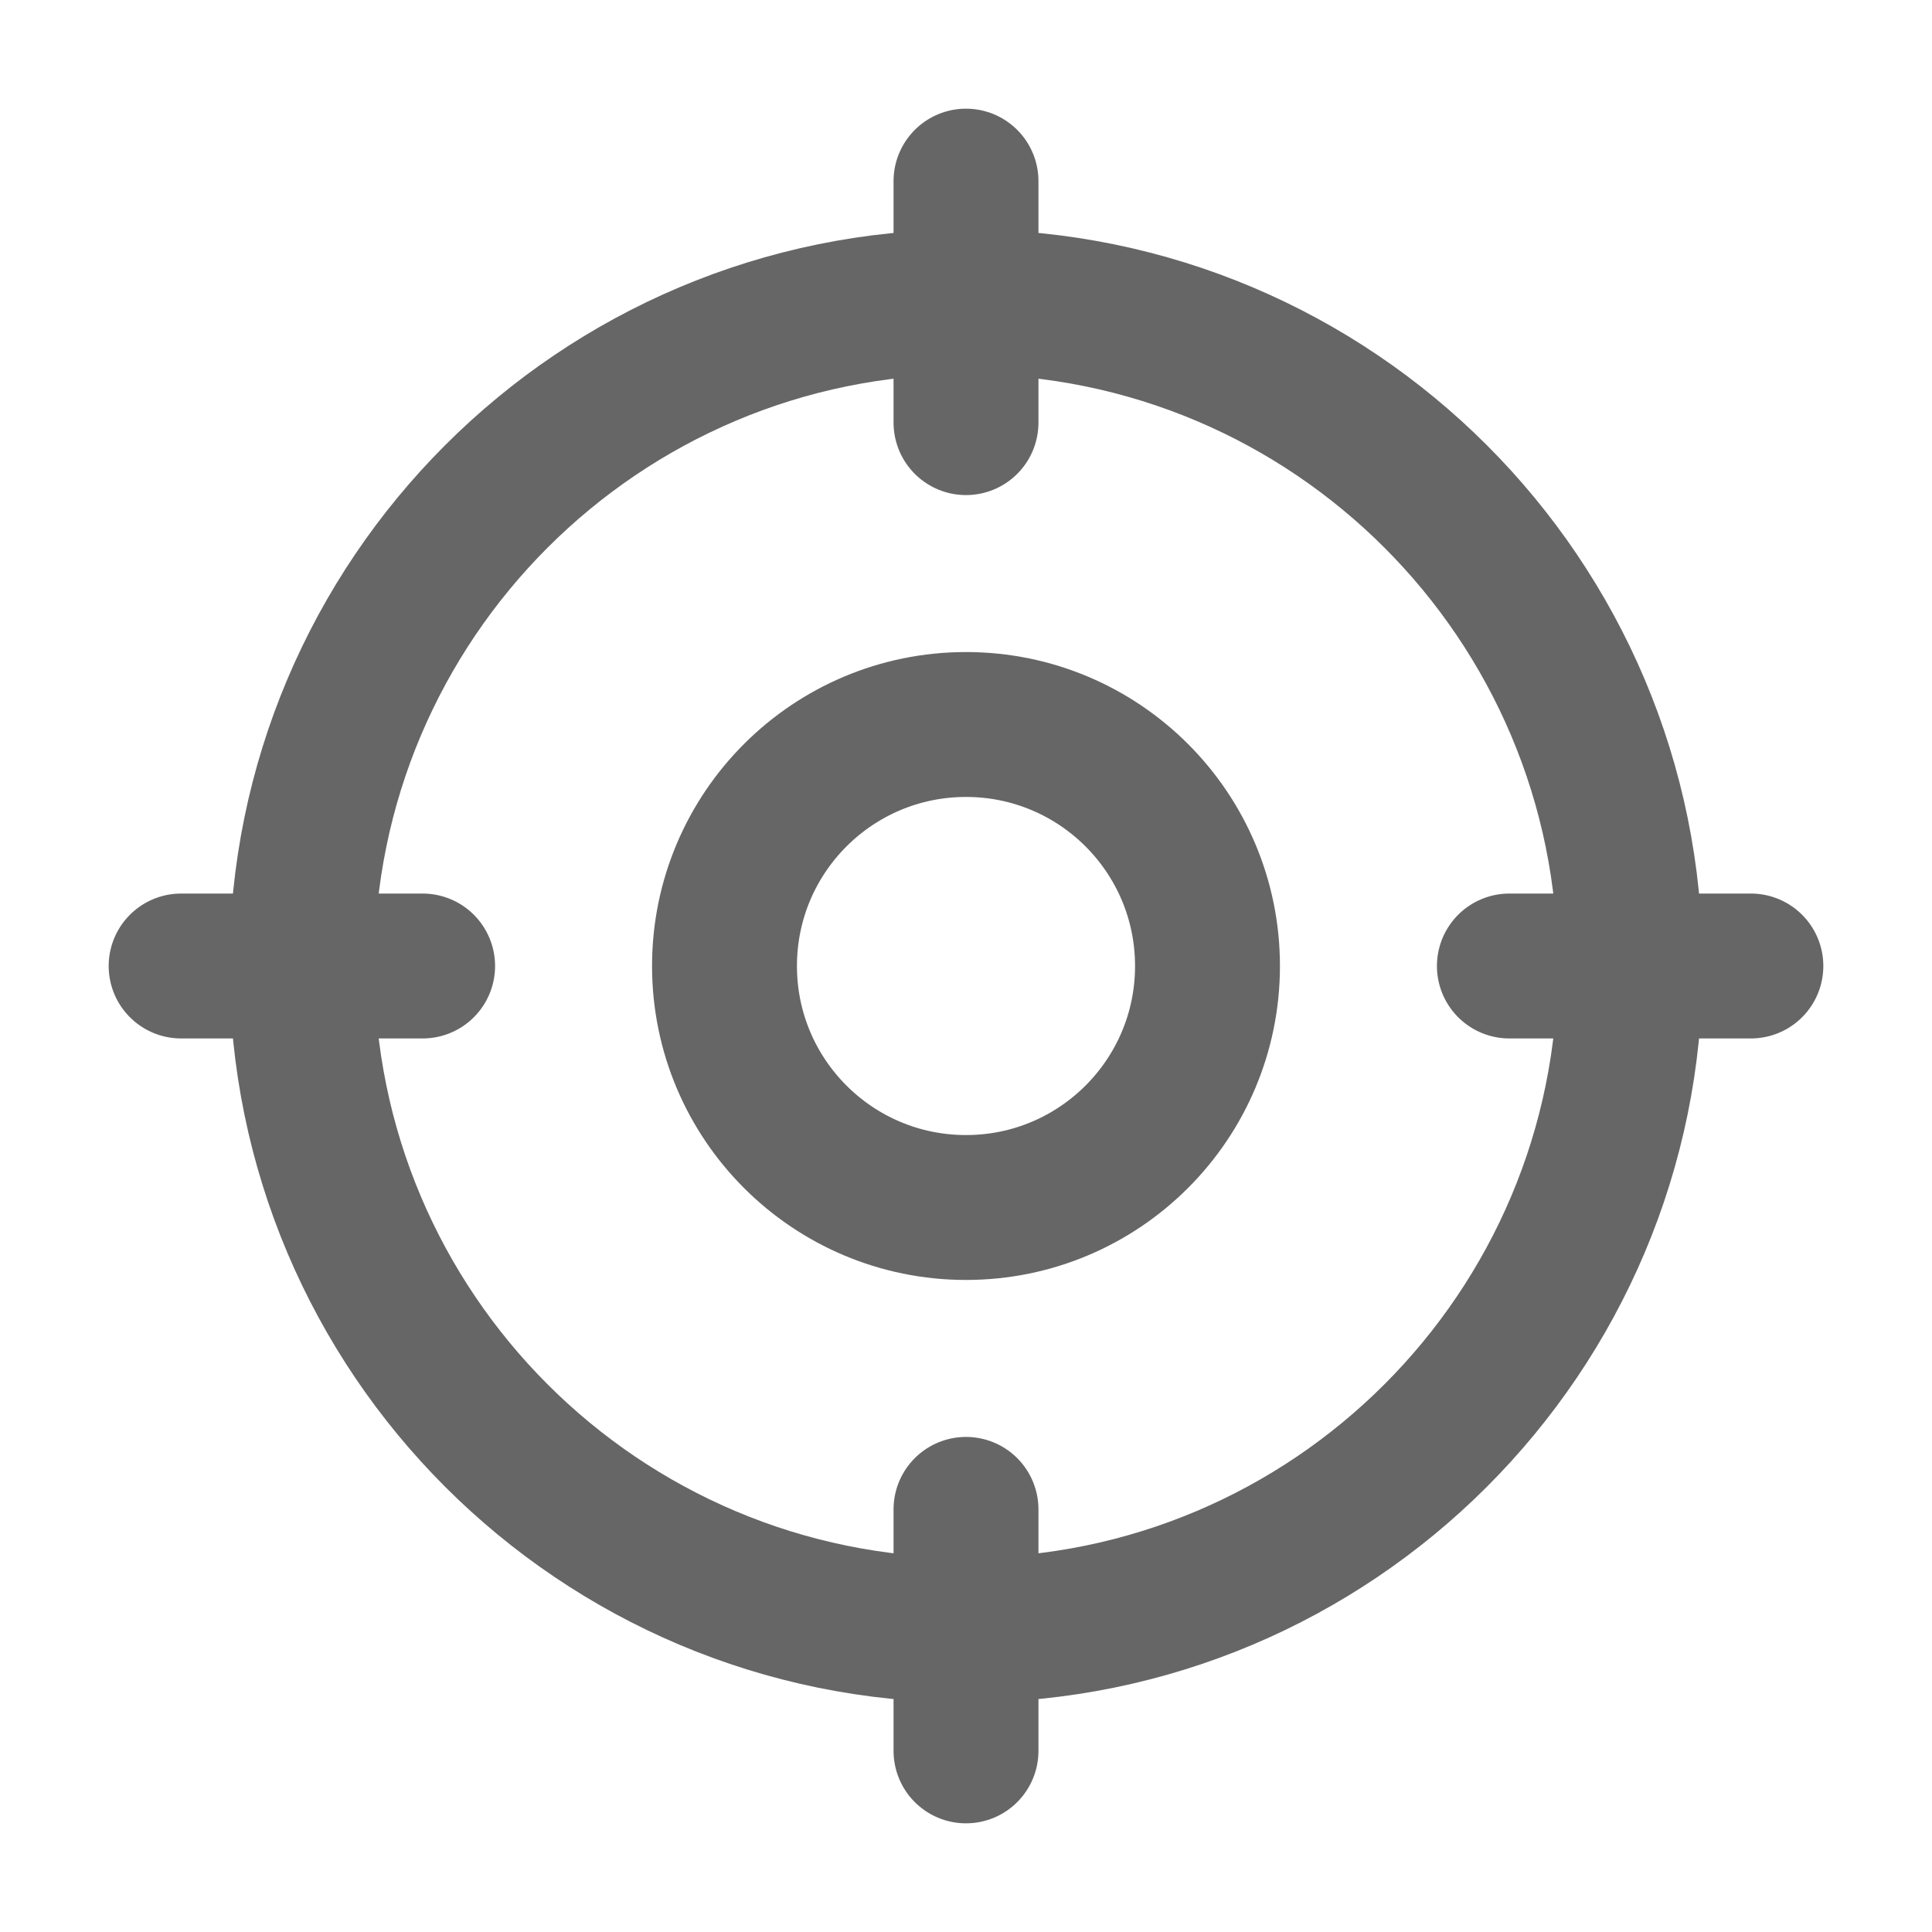
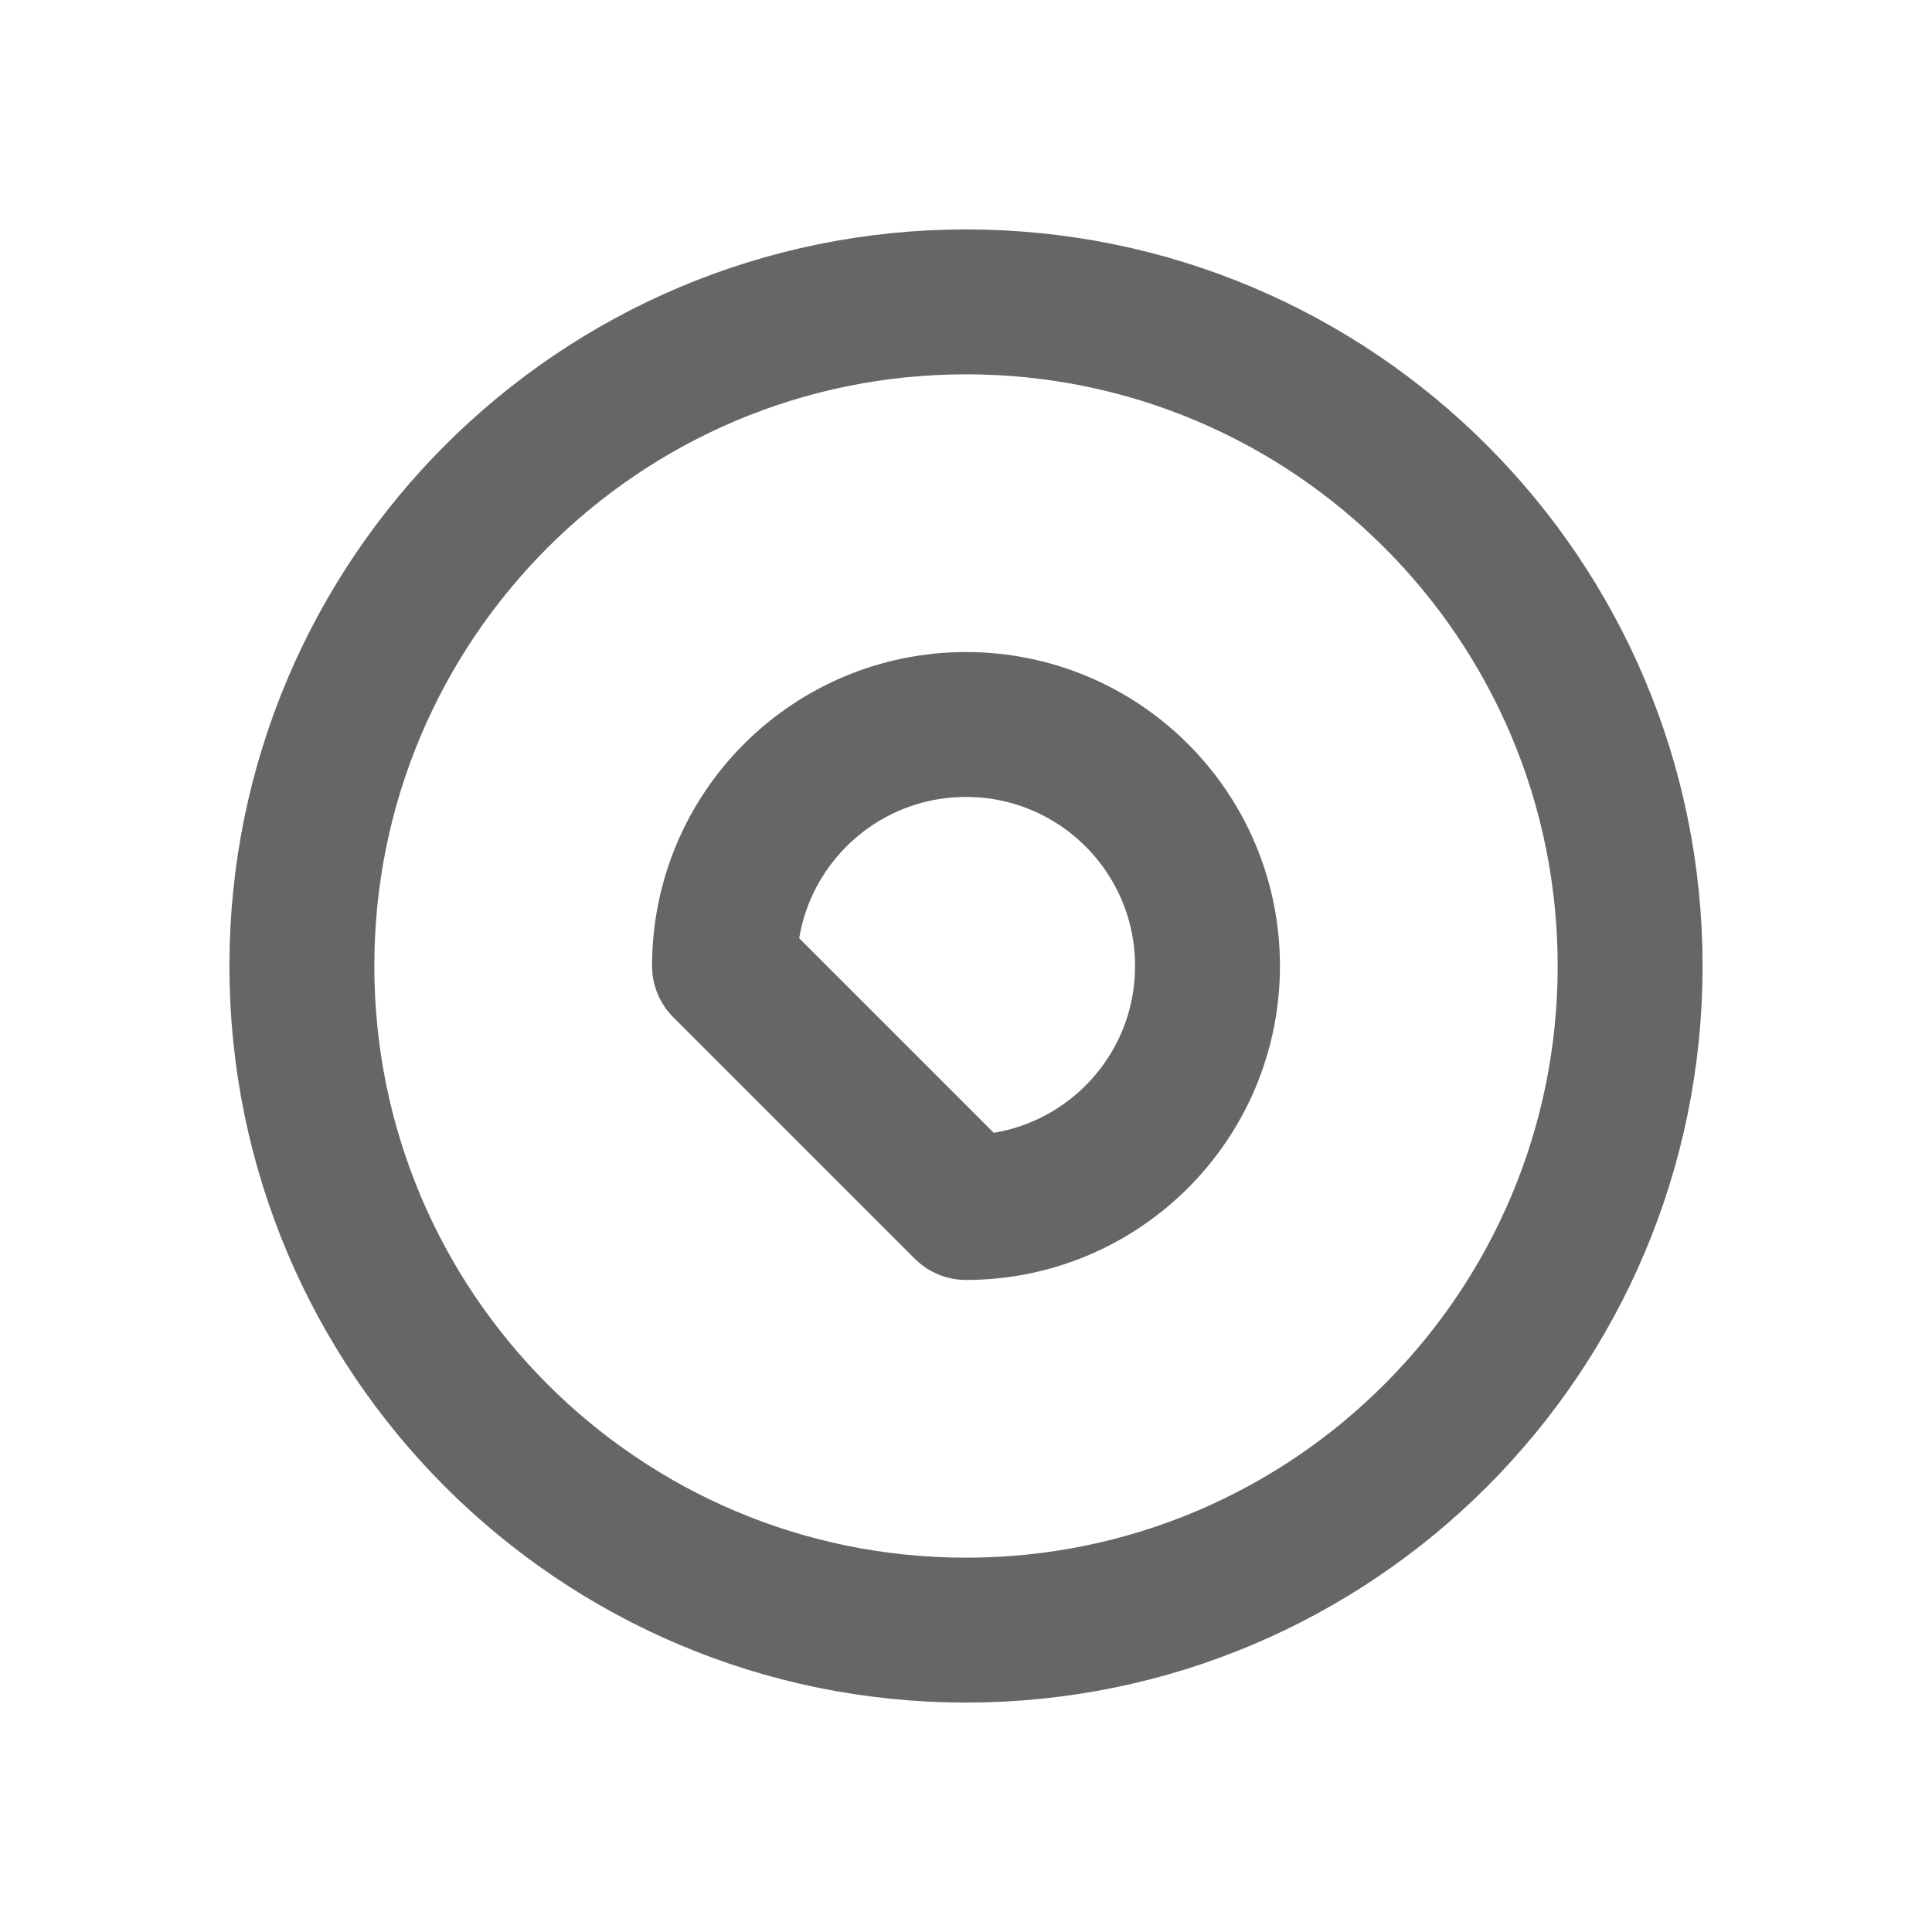
<svg xmlns="http://www.w3.org/2000/svg" width="20" height="20" viewBox="0 0 20 20" fill="none">
-   <path d="M10 18.125V15.625" stroke="#666666" stroke-width="1.5" stroke-linecap="round" stroke-linejoin="round" />
  <path d="M10 16.875C13.797 16.875 16.875 13.797 16.875 10C16.875 6.203 13.797 3.125 10 3.125C6.203 3.125 3.125 6.203 3.125 10C3.125 13.797 6.203 16.875 10 16.875Z" stroke="#666666" stroke-width="1.5" stroke-linecap="round" stroke-linejoin="round" />
-   <path d="M10 1.875V4.375" stroke="#666666" stroke-width="1.5" stroke-linecap="round" stroke-linejoin="round" />
-   <path d="M1.875 10H4.375" stroke="#666666" stroke-width="1.5" stroke-linecap="round" stroke-linejoin="round" />
-   <path d="M18.125 10H15.625" stroke="#666666" stroke-width="1.5" stroke-linecap="round" stroke-linejoin="round" />
-   <path d="M10 12.5C11.381 12.5 12.5 11.381 12.5 10C12.5 8.619 11.381 7.5 10 7.5C8.619 7.5 7.5 8.619 7.5 10C7.5 11.381 8.619 12.5 10 12.5Z" stroke="#666666" stroke-width="1.5" stroke-linecap="round" stroke-linejoin="round" />
+   <path d="M10 12.5C11.381 12.5 12.5 11.381 12.5 10C12.5 8.619 11.381 7.5 10 7.5C8.619 7.5 7.5 8.619 7.5 10Z" stroke="#666666" stroke-width="1.5" stroke-linecap="round" stroke-linejoin="round" />
</svg>